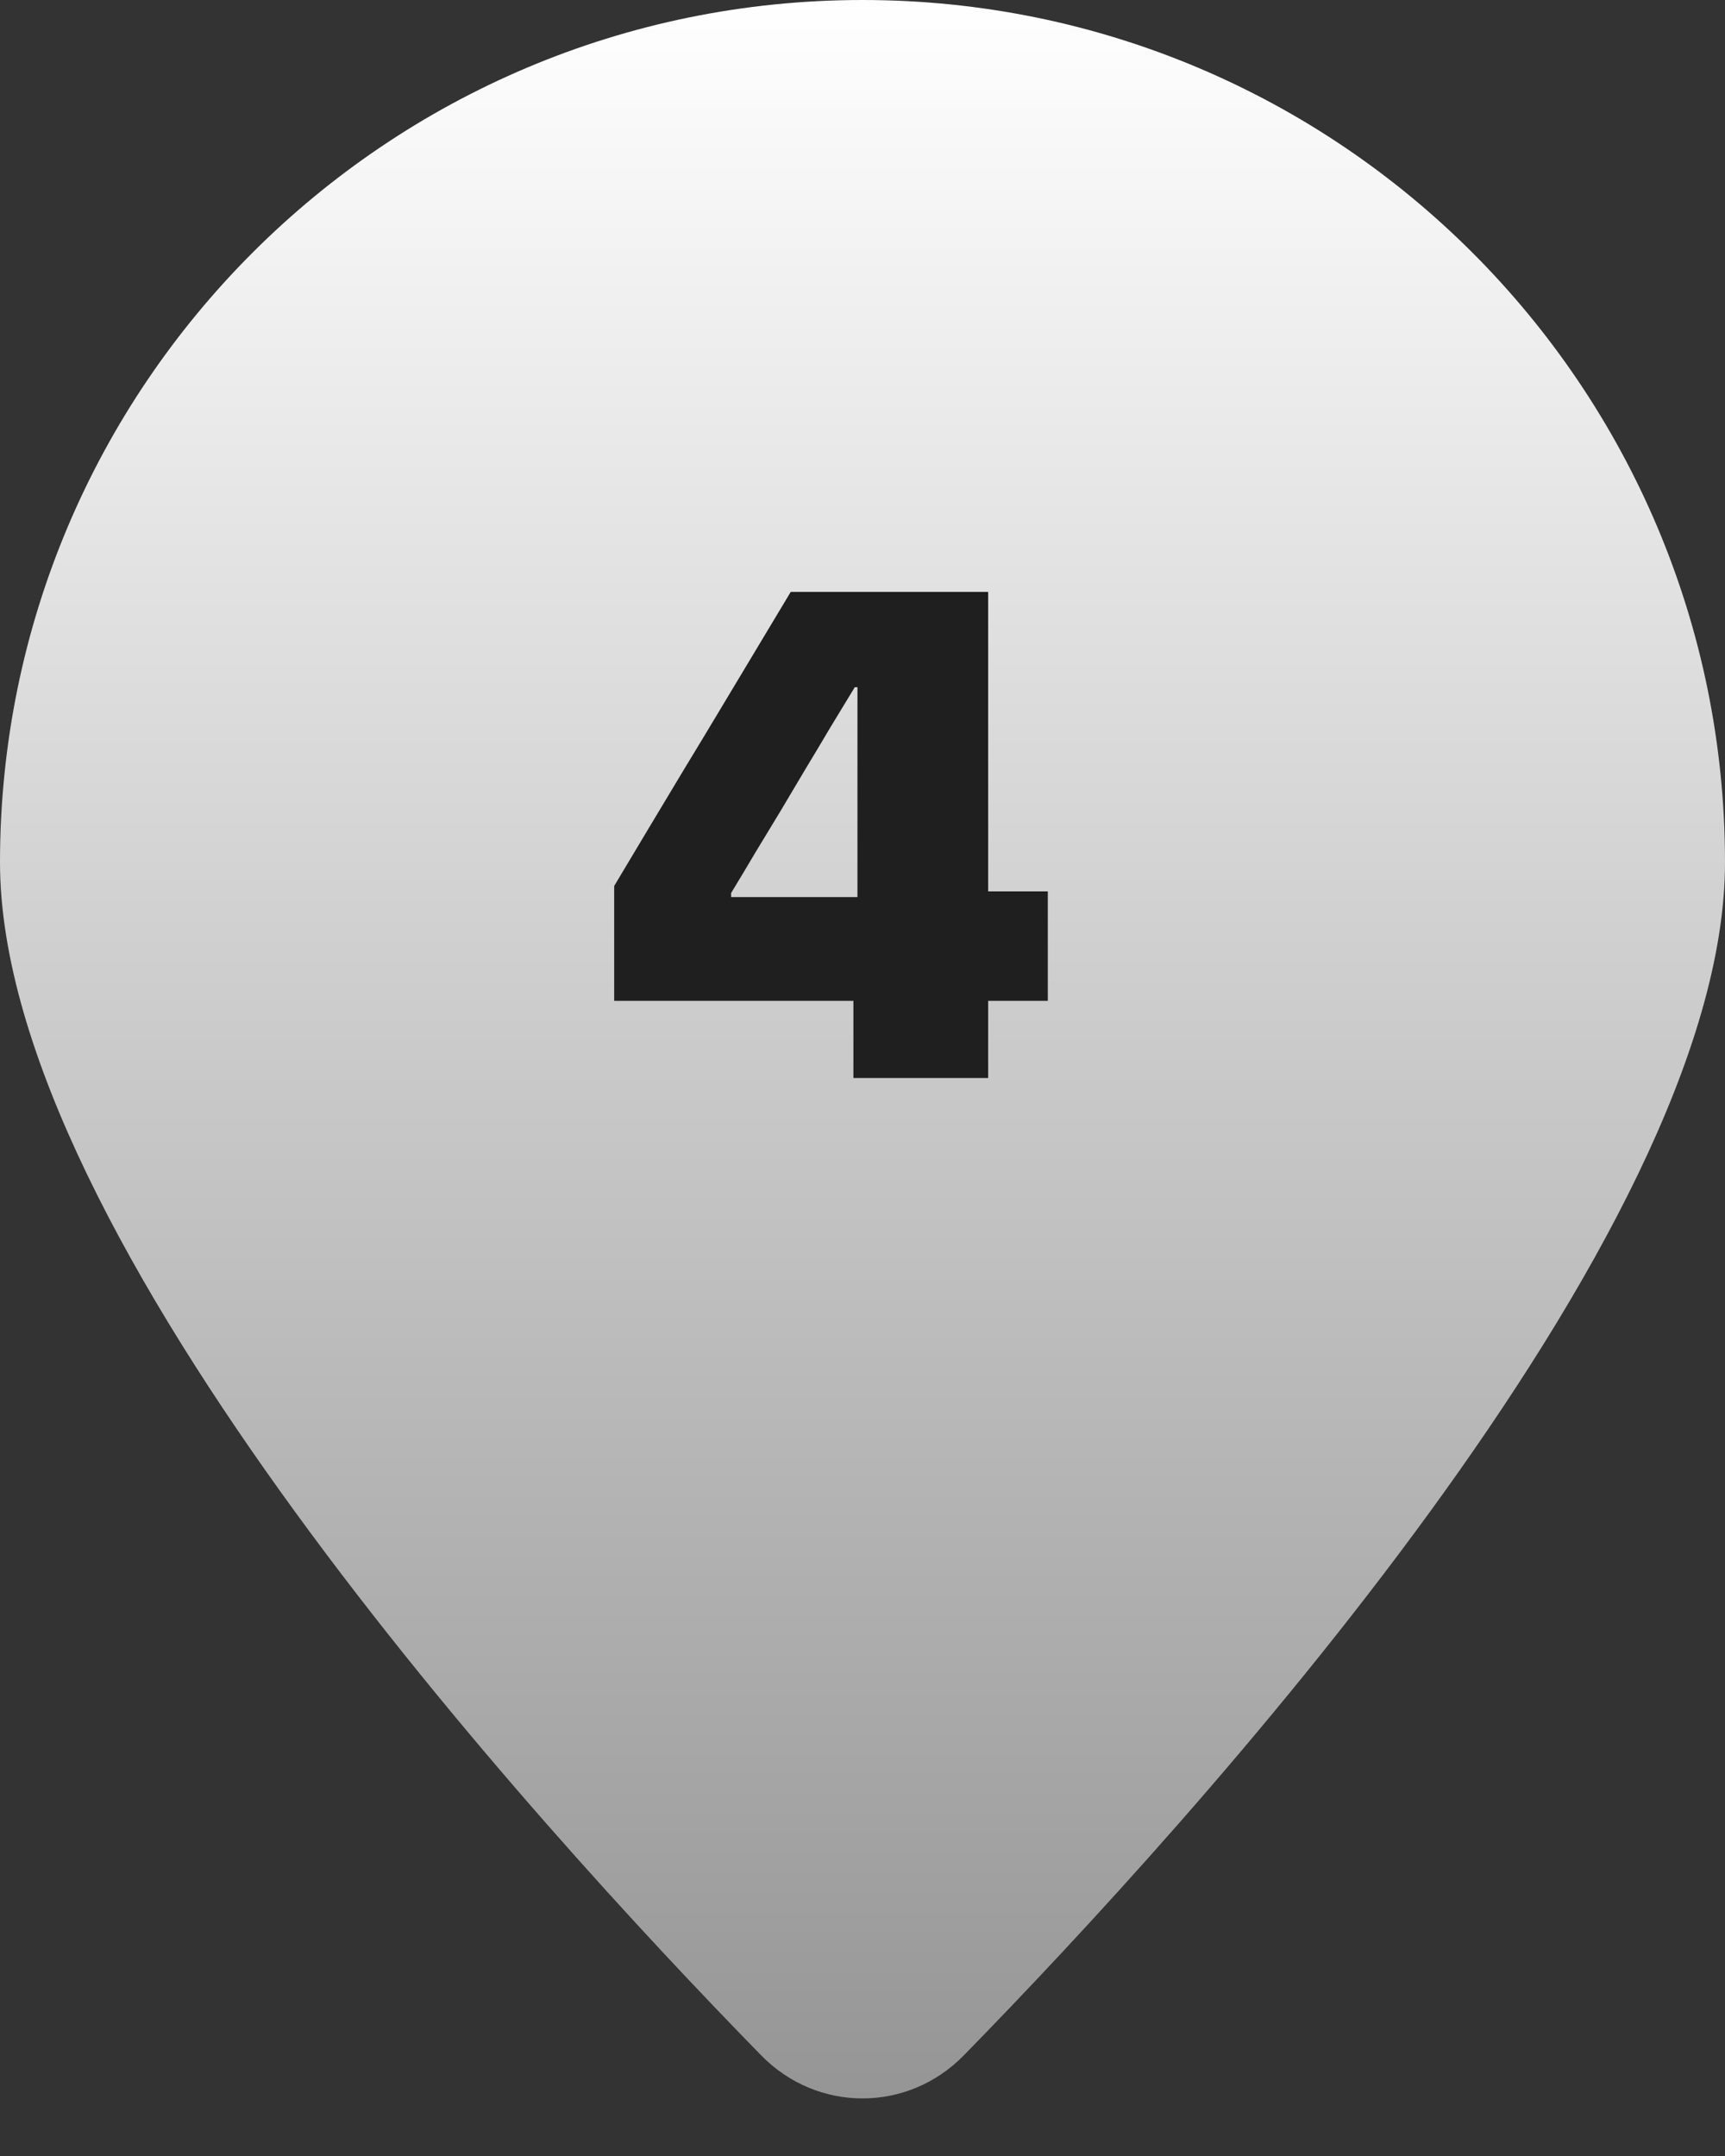
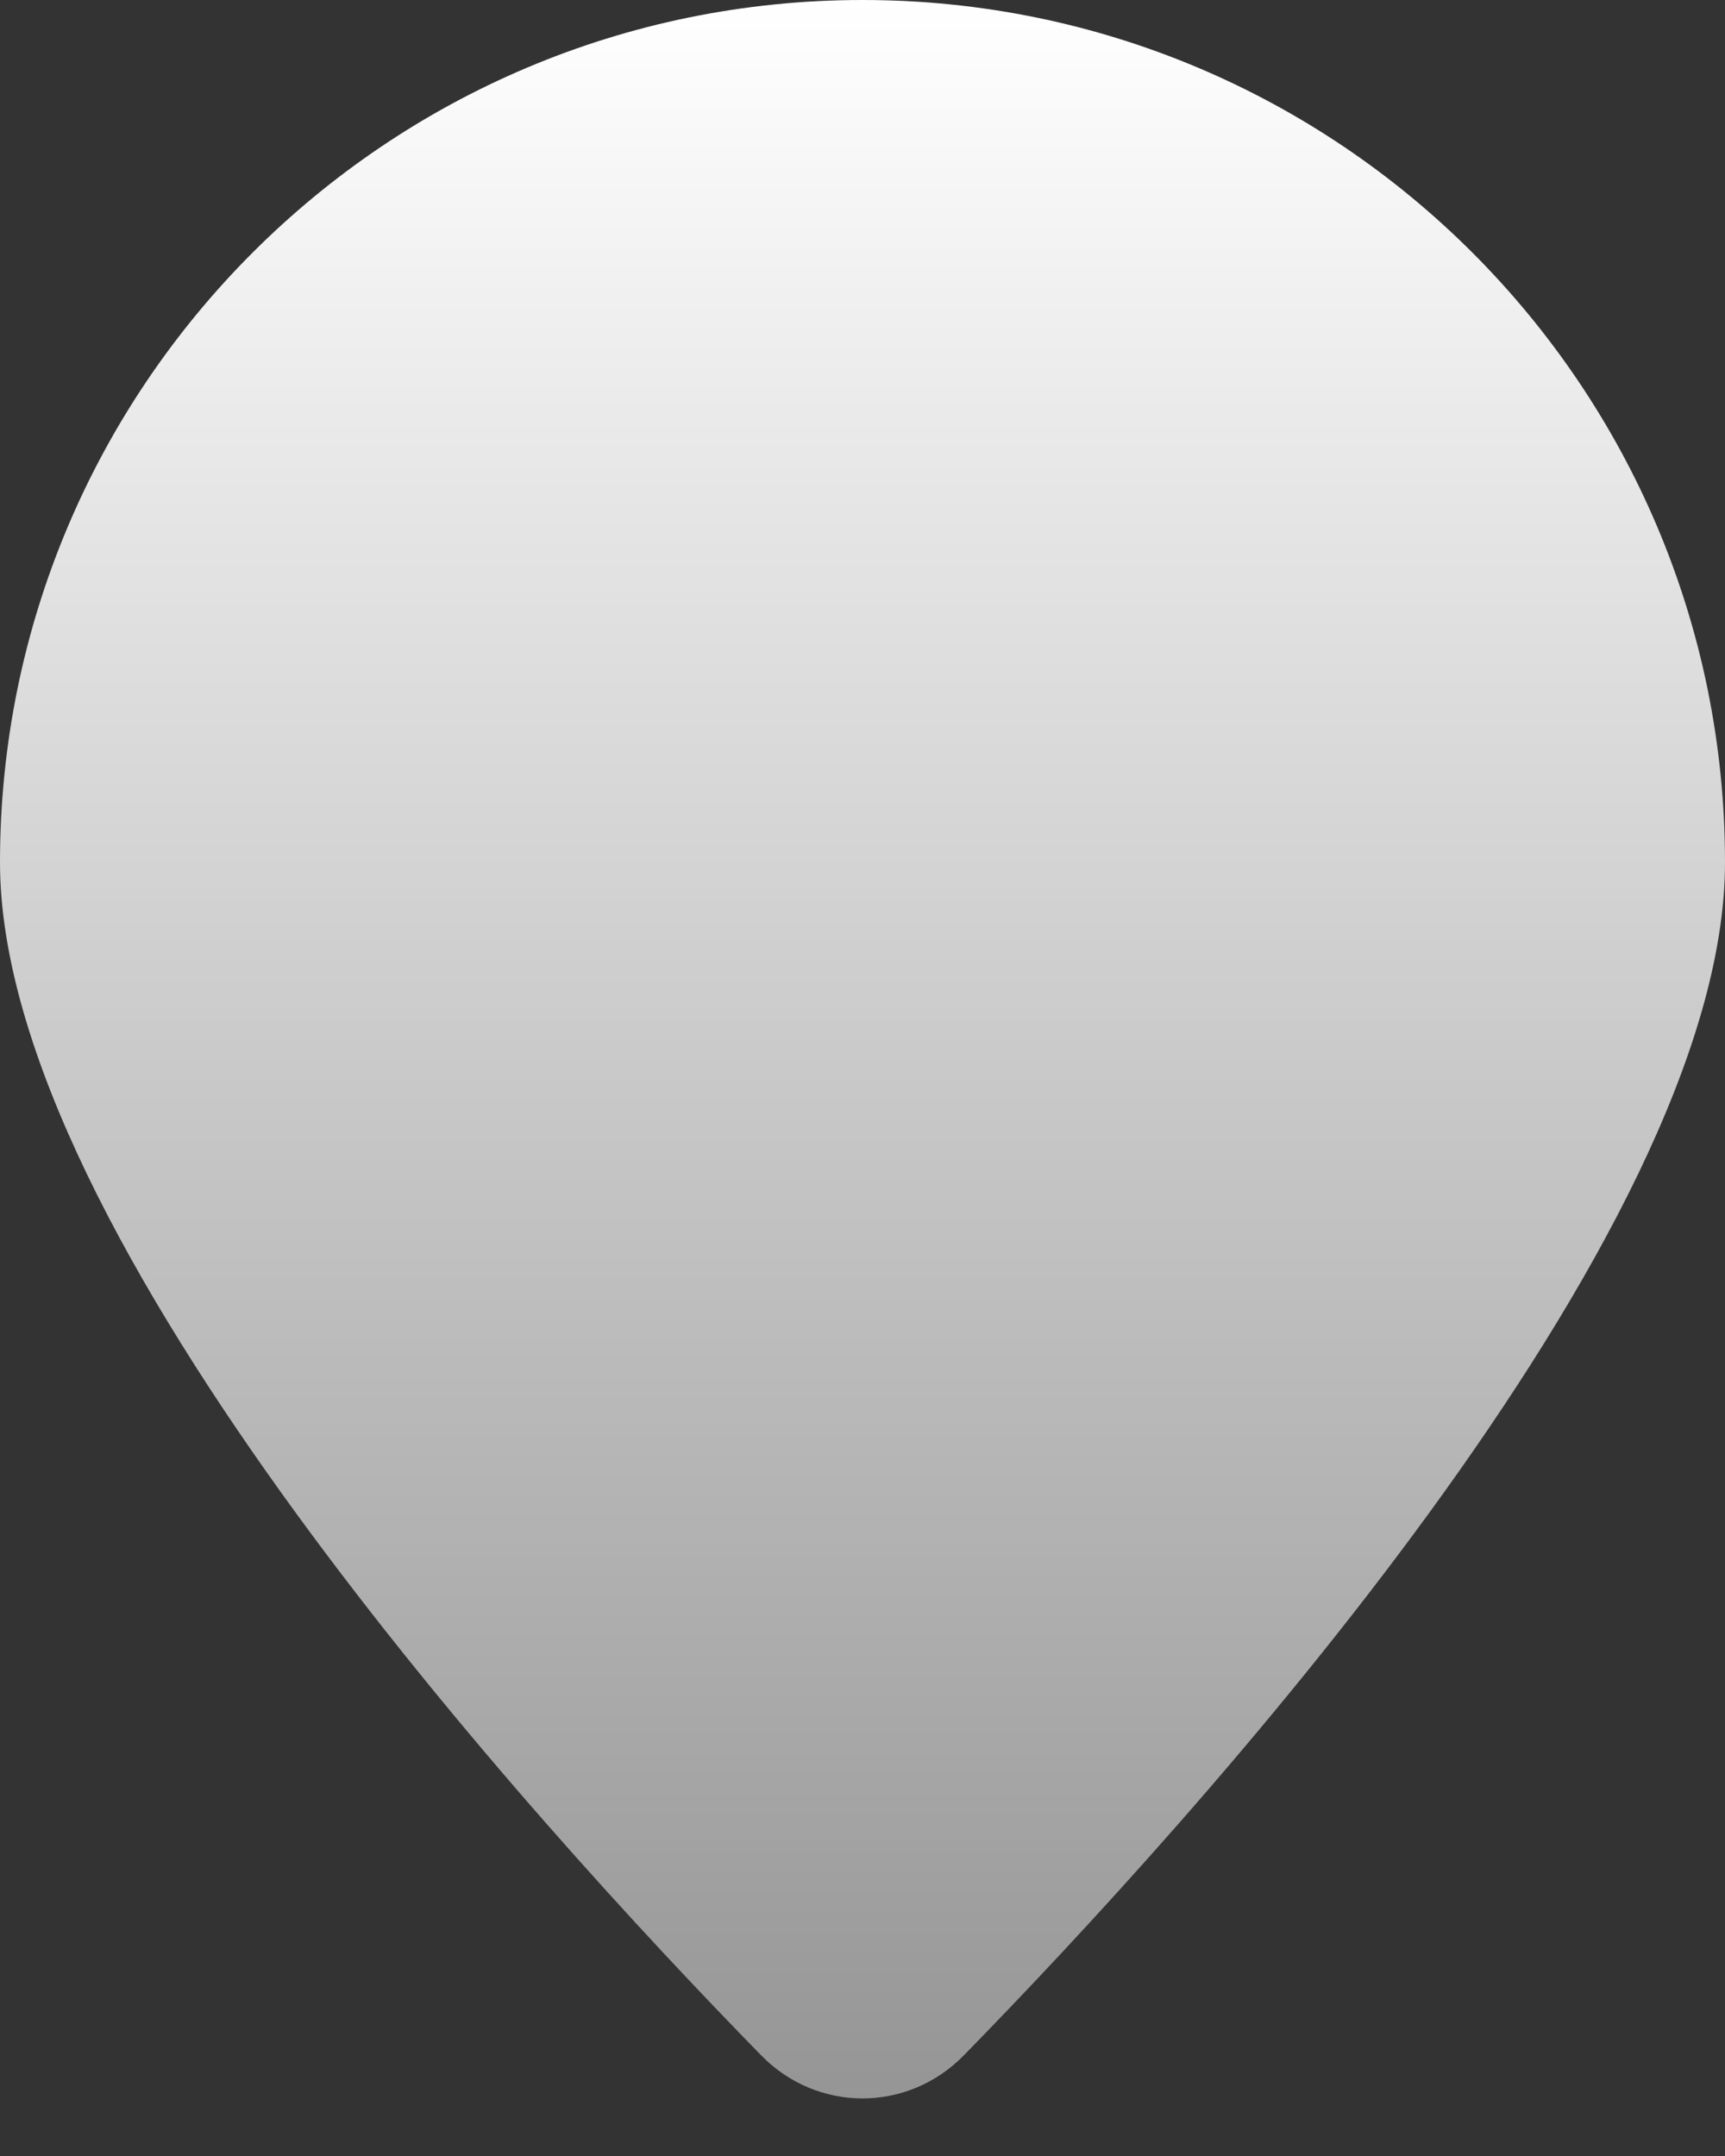
<svg xmlns="http://www.w3.org/2000/svg" width="80" height="100" viewBox="0 0 80 100" fill="none">
  <rect x="0" y="0" width="80" height="100" fill="#333333" stroke="none" />
  <path d="M80 40C80 57.373 55.264 84.526 44.696 95.335C42.095 97.994 37.905 97.994 35.304 95.335C24.736 84.526 0 57.373 0 40C0 17.909 17.909 0 40 0C62.091 0 80 17.909 80 40Z" fill="url(#paint0_linear_1740_2745)" />
-   <path d="M39.578 50V46.422H28.484V41.094C29.026 40.188 29.568 39.281 30.109 38.375C30.662 37.458 31.208 36.547 31.75 35.641C32.302 34.734 32.849 33.828 33.391 32.922C33.943 32.005 34.49 31.094 35.031 30.188C35.583 29.271 36.13 28.359 36.672 27.453H45.828V41.344H48.594V46.422H45.828V50H39.578ZM33.906 41.609H39.766V31.875H39.641C39.255 32.51 38.87 33.146 38.484 33.781C38.109 34.417 37.729 35.052 37.344 35.688C36.969 36.323 36.589 36.964 36.203 37.609C35.818 38.245 35.432 38.88 35.047 39.516C34.672 40.151 34.292 40.786 33.906 41.422V41.609Z" fill="#1F1F1F" />
  <defs>
    <linearGradient id="paint0_linear_1740_2745" x1="40" y1="0" x2="40" y2="114" gradientUnits="userSpaceOnUse">
      <stop stop-color="white" />
      <stop offset="1" stop-color="#838383" />
    </linearGradient>
  </defs>
</svg>